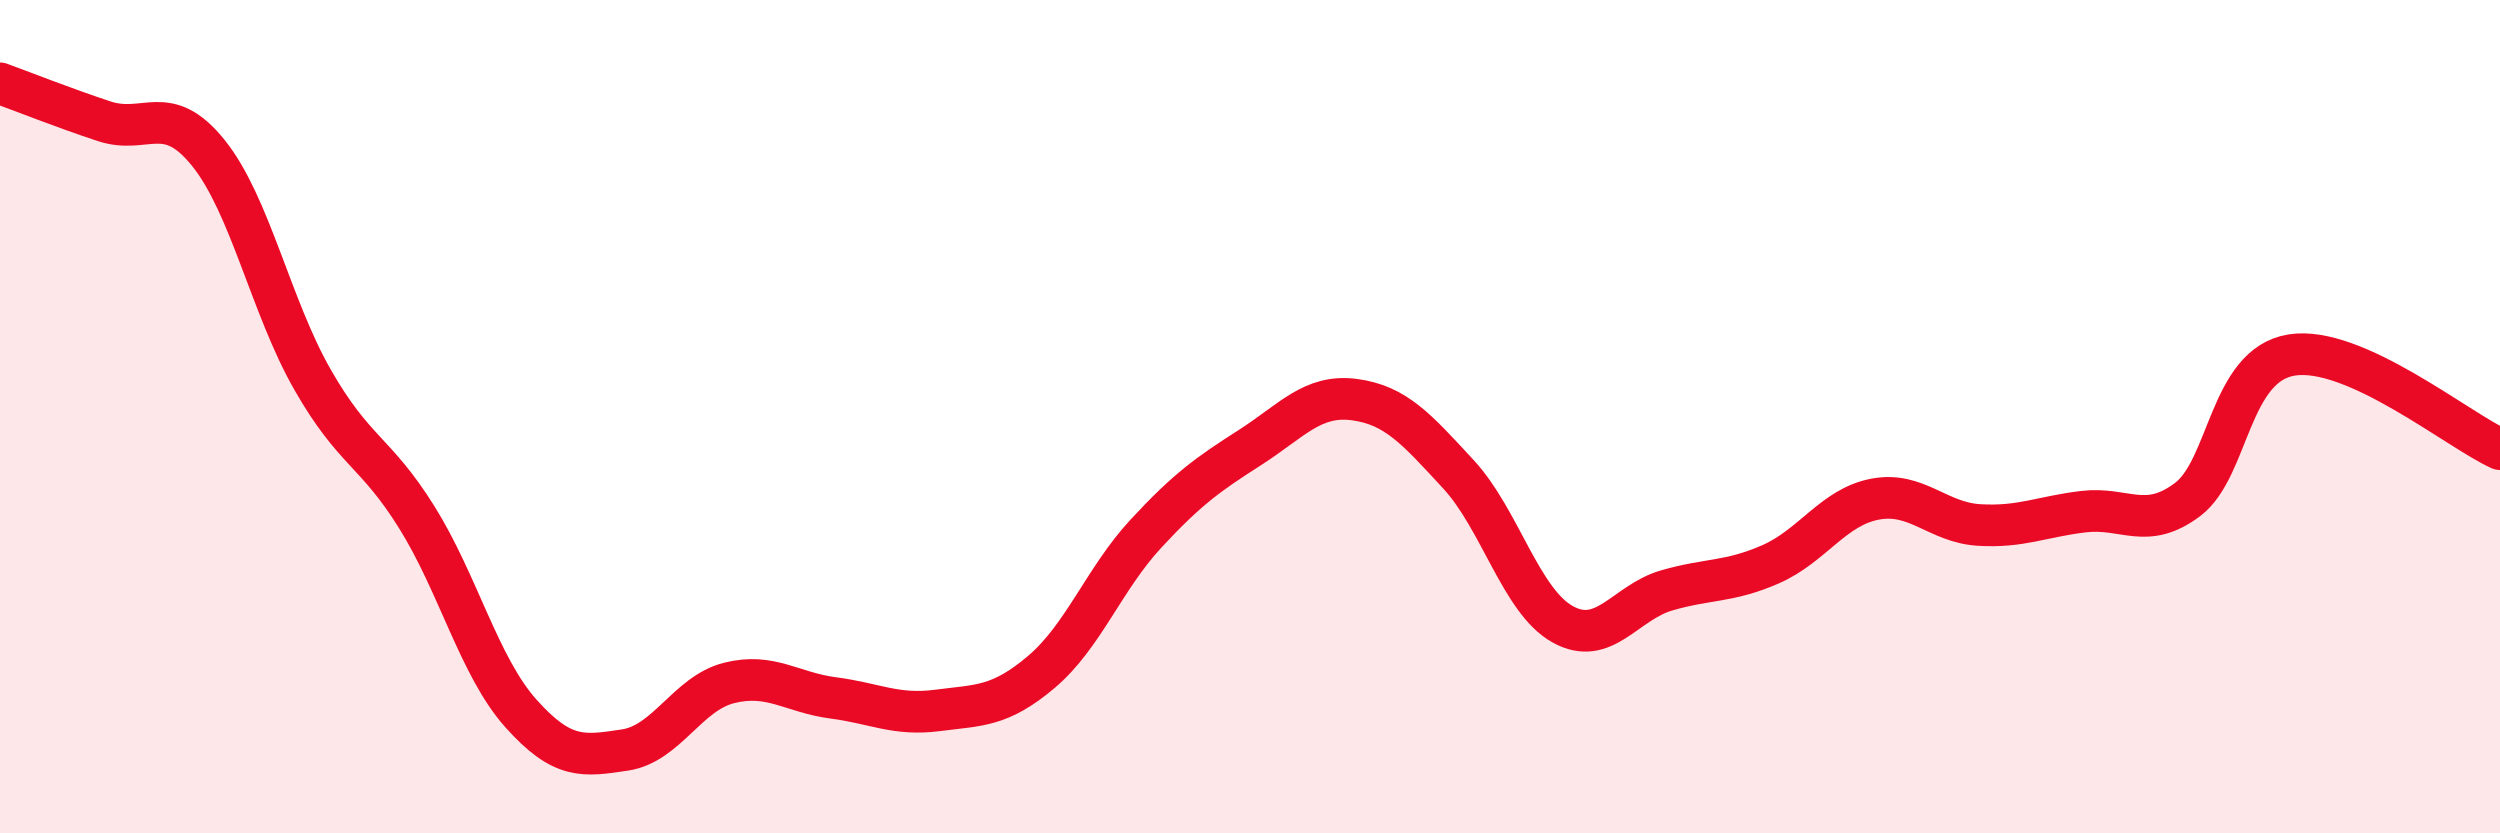
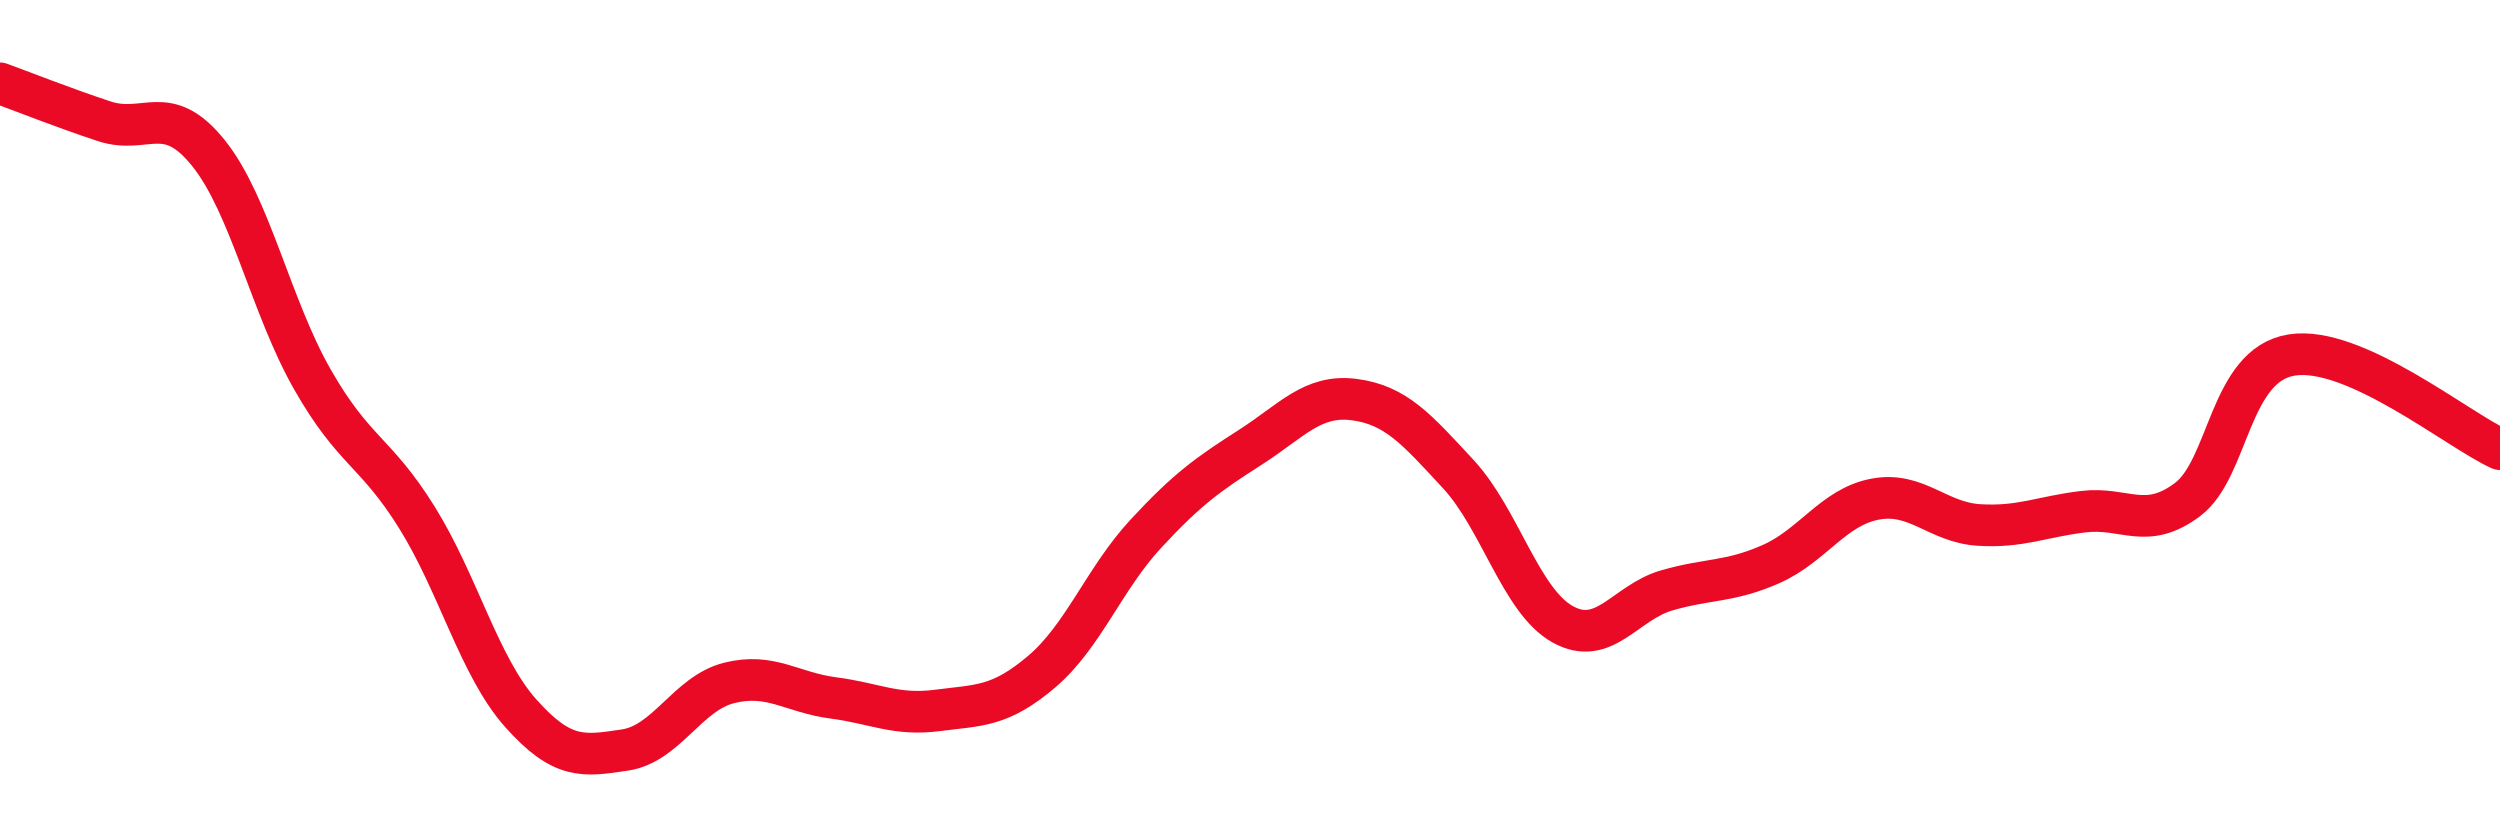
<svg xmlns="http://www.w3.org/2000/svg" width="60" height="20" viewBox="0 0 60 20">
-   <path d="M 0,2 C 0.5,2.18 1.5,2.58 2.5,2.91 C 3.5,3.24 4,2.43 5,3.67 C 6,4.91 6.5,7.36 7.5,9.11 C 8.5,10.86 9,10.81 10,12.41 C 11,14.01 11.5,16 12.5,17.12 C 13.5,18.24 14,18.15 15,18 C 16,17.85 16.5,16.64 17.5,16.39 C 18.5,16.14 19,16.62 20,16.75 C 21,16.88 21.5,17.18 22.5,17.05 C 23.5,16.92 24,16.97 25,16.12 C 26,15.27 26.5,13.89 27.5,12.81 C 28.5,11.73 29,11.38 30,10.74 C 31,10.1 31.5,9.46 32.5,9.59 C 33.5,9.72 34,10.3 35,11.38 C 36,12.46 36.5,14.42 37.5,14.98 C 38.5,15.54 39,14.46 40,14.17 C 41,13.88 41.5,13.98 42.5,13.54 C 43.5,13.1 44,12.17 45,11.98 C 46,11.79 46.5,12.54 47.5,12.6 C 48.5,12.66 49,12.4 50,12.28 C 51,12.16 51.5,12.74 52.5,11.99 C 53.5,11.24 53.5,8.76 55,8.52 C 56.5,8.28 59,10.33 60,10.78L60 20L0 20Z" fill="#EB0A25" opacity="0.1" stroke-linecap="round" stroke-linejoin="round" />
  <path d="M 0,2 C 0.5,2.18 1.5,2.58 2.5,2.91 C 3.5,3.24 4,2.43 5,3.67 C 6,4.91 6.5,7.36 7.5,9.11 C 8.5,10.86 9,10.81 10,12.41 C 11,14.01 11.5,16 12.5,17.12 C 13.5,18.24 14,18.15 15,18 C 16,17.85 16.5,16.64 17.5,16.39 C 18.5,16.14 19,16.62 20,16.75 C 21,16.88 21.5,17.18 22.5,17.05 C 23.5,16.92 24,16.97 25,16.12 C 26,15.27 26.5,13.89 27.5,12.81 C 28.5,11.73 29,11.38 30,10.74 C 31,10.1 31.5,9.46 32.5,9.59 C 33.5,9.72 34,10.3 35,11.38 C 36,12.46 36.5,14.42 37.5,14.98 C 38.5,15.54 39,14.46 40,14.17 C 41,13.88 41.5,13.98 42.5,13.54 C 43.5,13.1 44,12.17 45,11.98 C 46,11.79 46.5,12.54 47.5,12.6 C 48.5,12.66 49,12.4 50,12.28 C 51,12.16 51.5,12.74 52.5,11.99 C 53.5,11.24 53.5,8.76 55,8.52 C 56.5,8.28 59,10.33 60,10.78" stroke="#EB0A25" stroke-width="1" fill="none" stroke-linecap="round" stroke-linejoin="round" />
</svg>